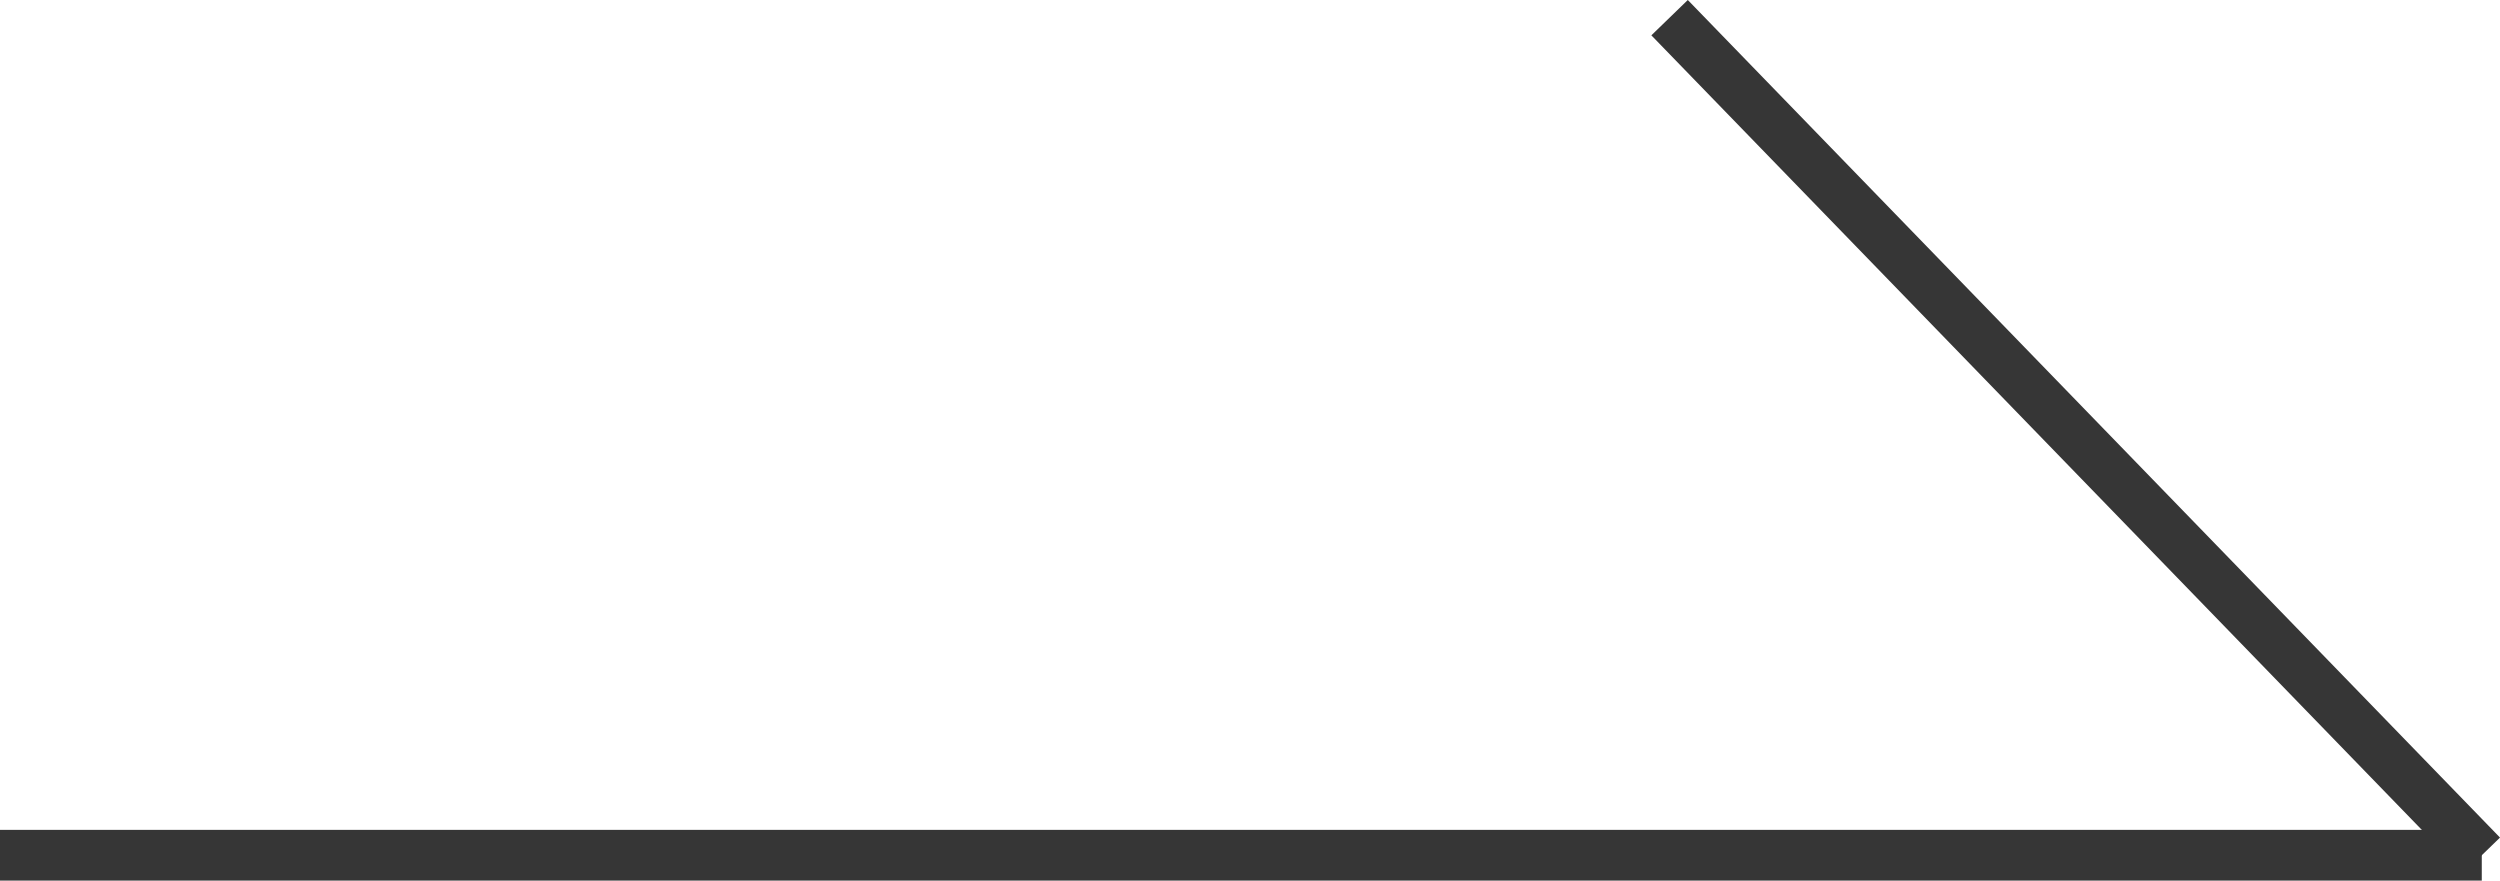
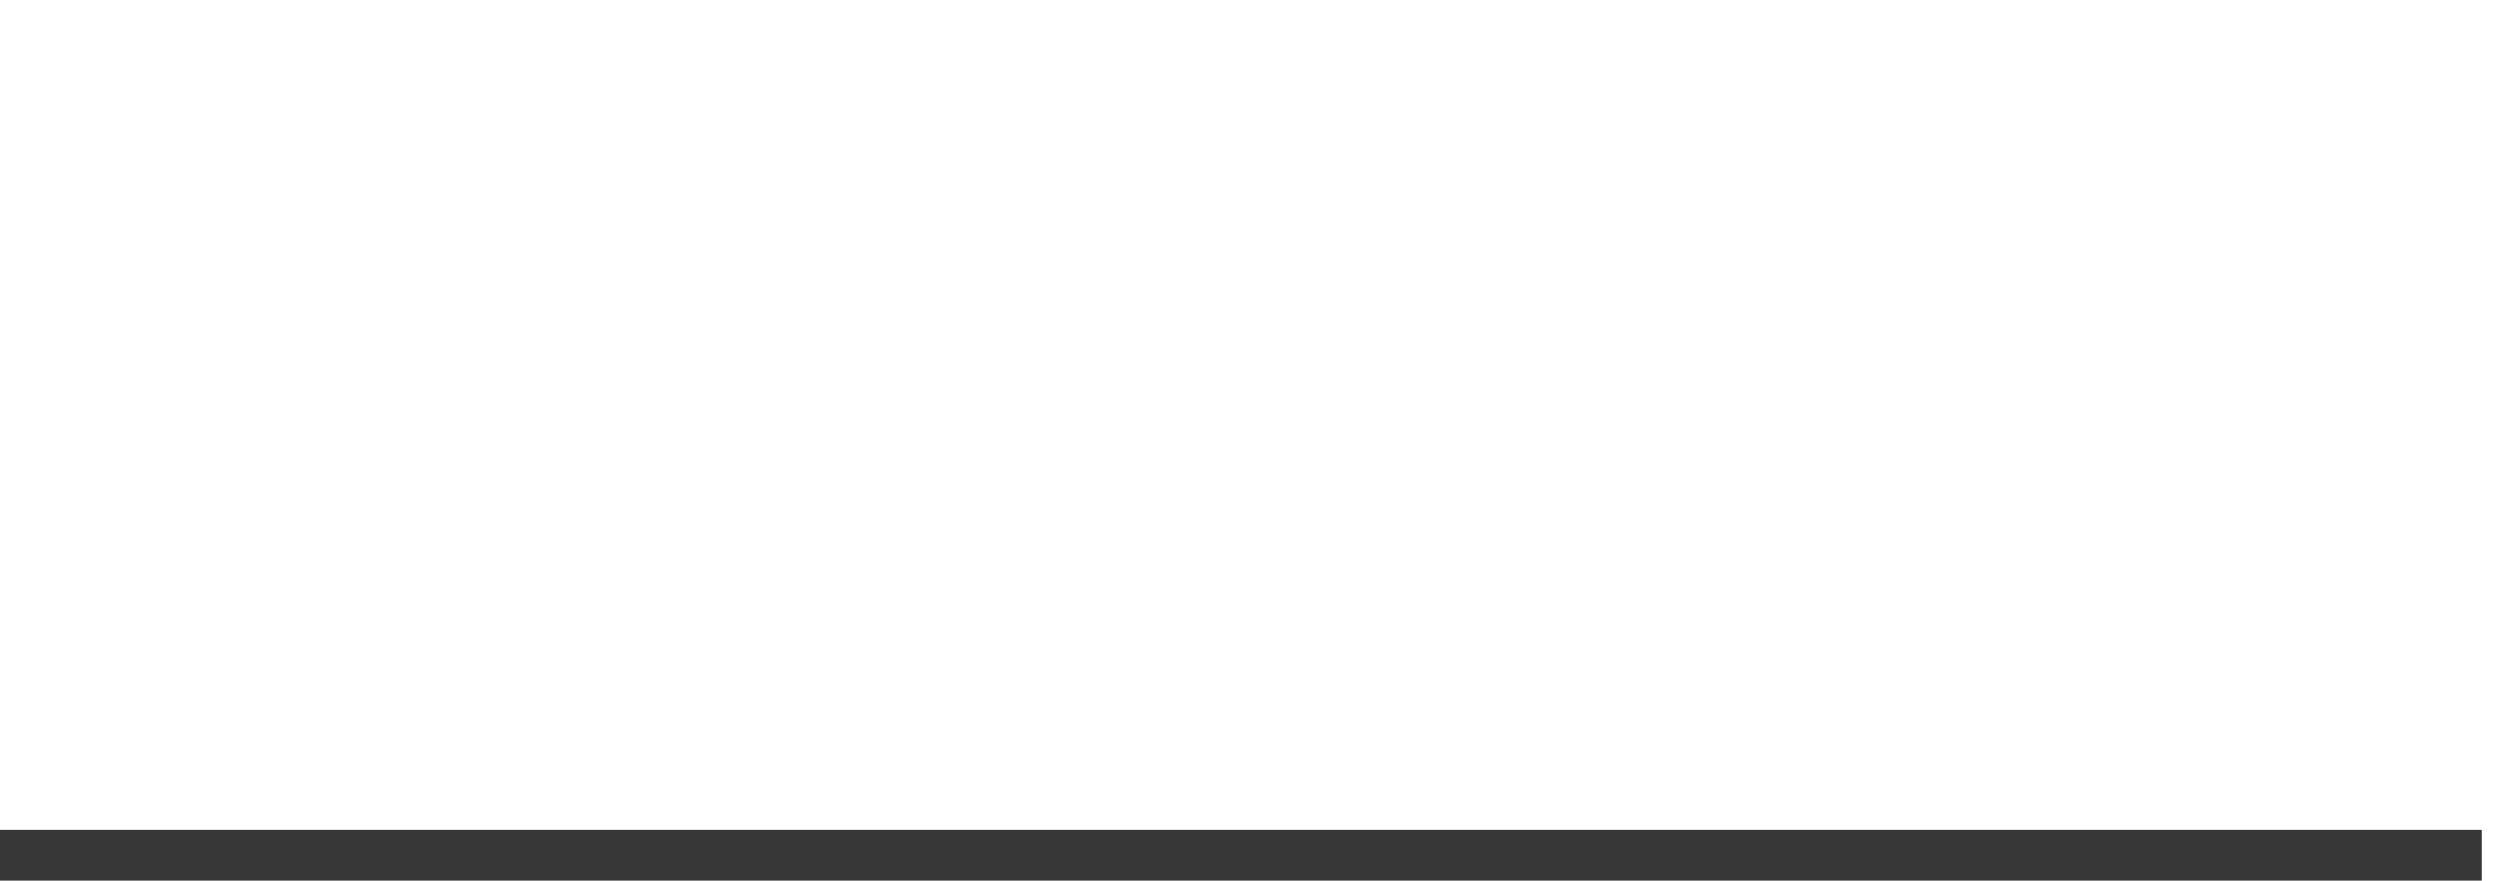
<svg xmlns="http://www.w3.org/2000/svg" width="49.249" height="17.348" viewBox="0 0 49.249 17.348">
  <g id="arrow" transform="translate(0 0.348)">
    <line id="線_138" data-name="線 138" x2="48.89" transform="translate(0 16.5)" fill="none" stroke="#363636" stroke-width="1" />
-     <line id="線_139" data-name="線 139" x2="16" y2="16.5" transform="translate(32.89)" fill="none" stroke="#363636" stroke-width="1" />
  </g>
</svg>